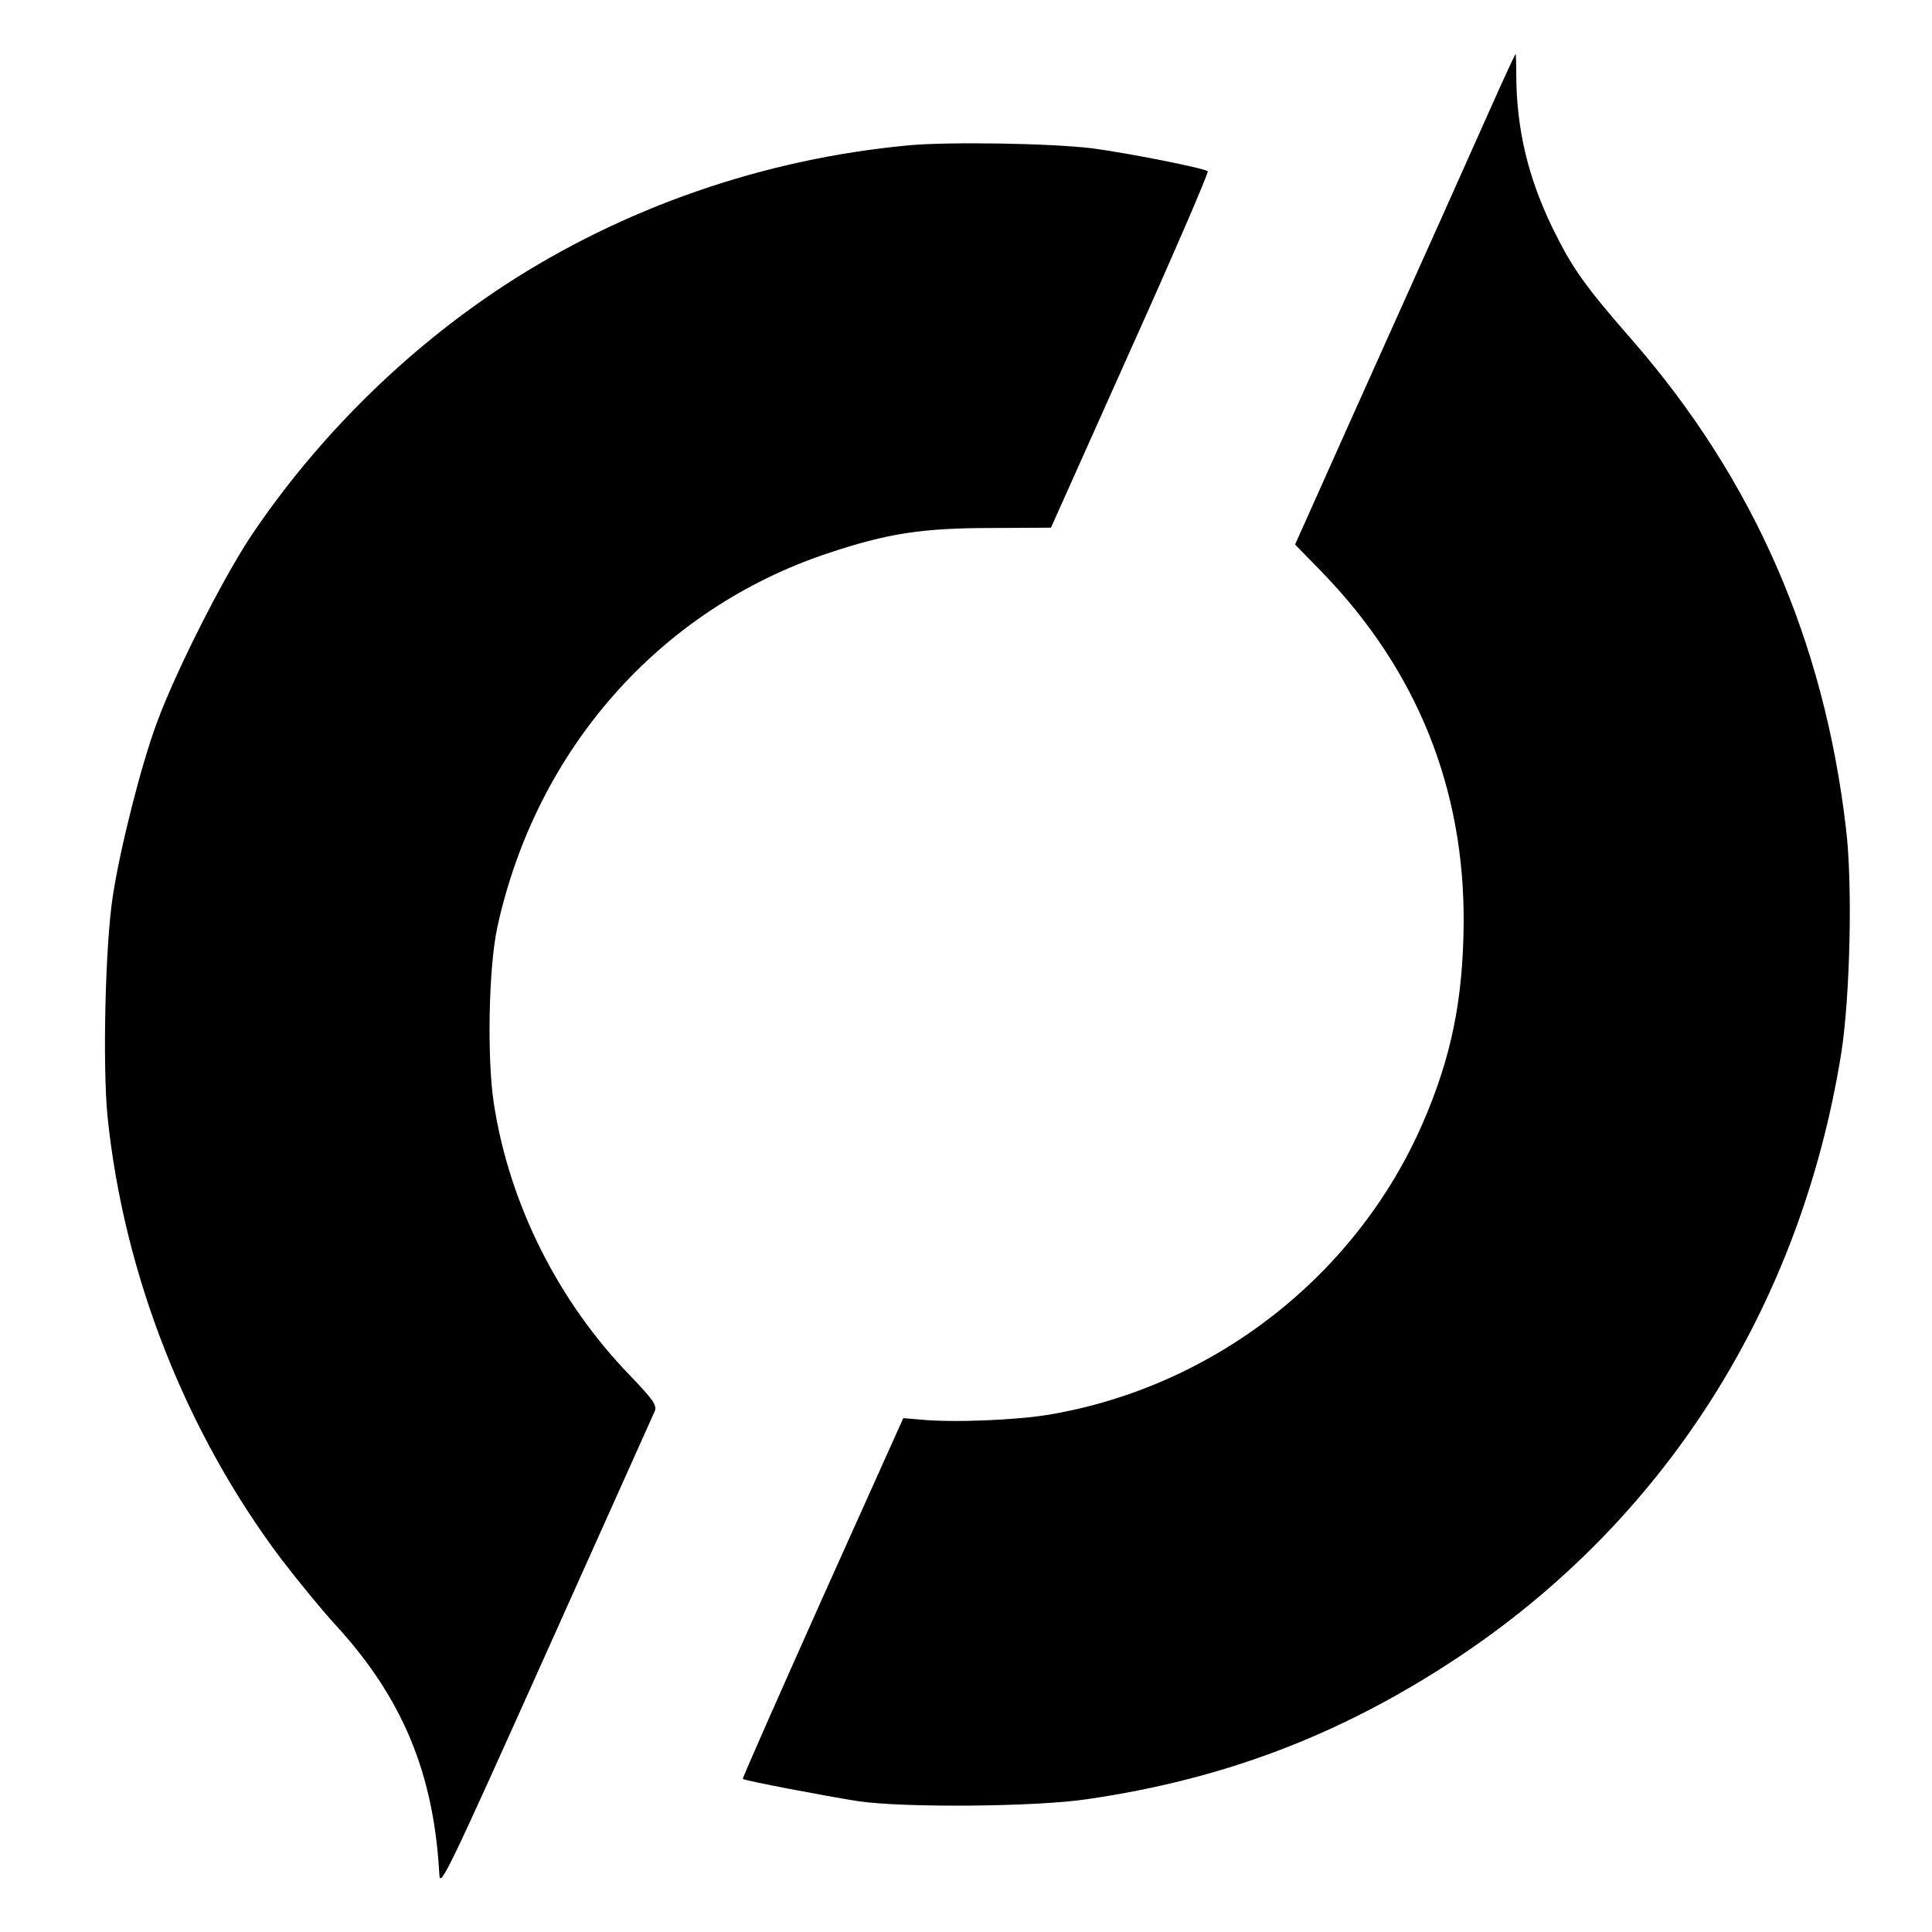
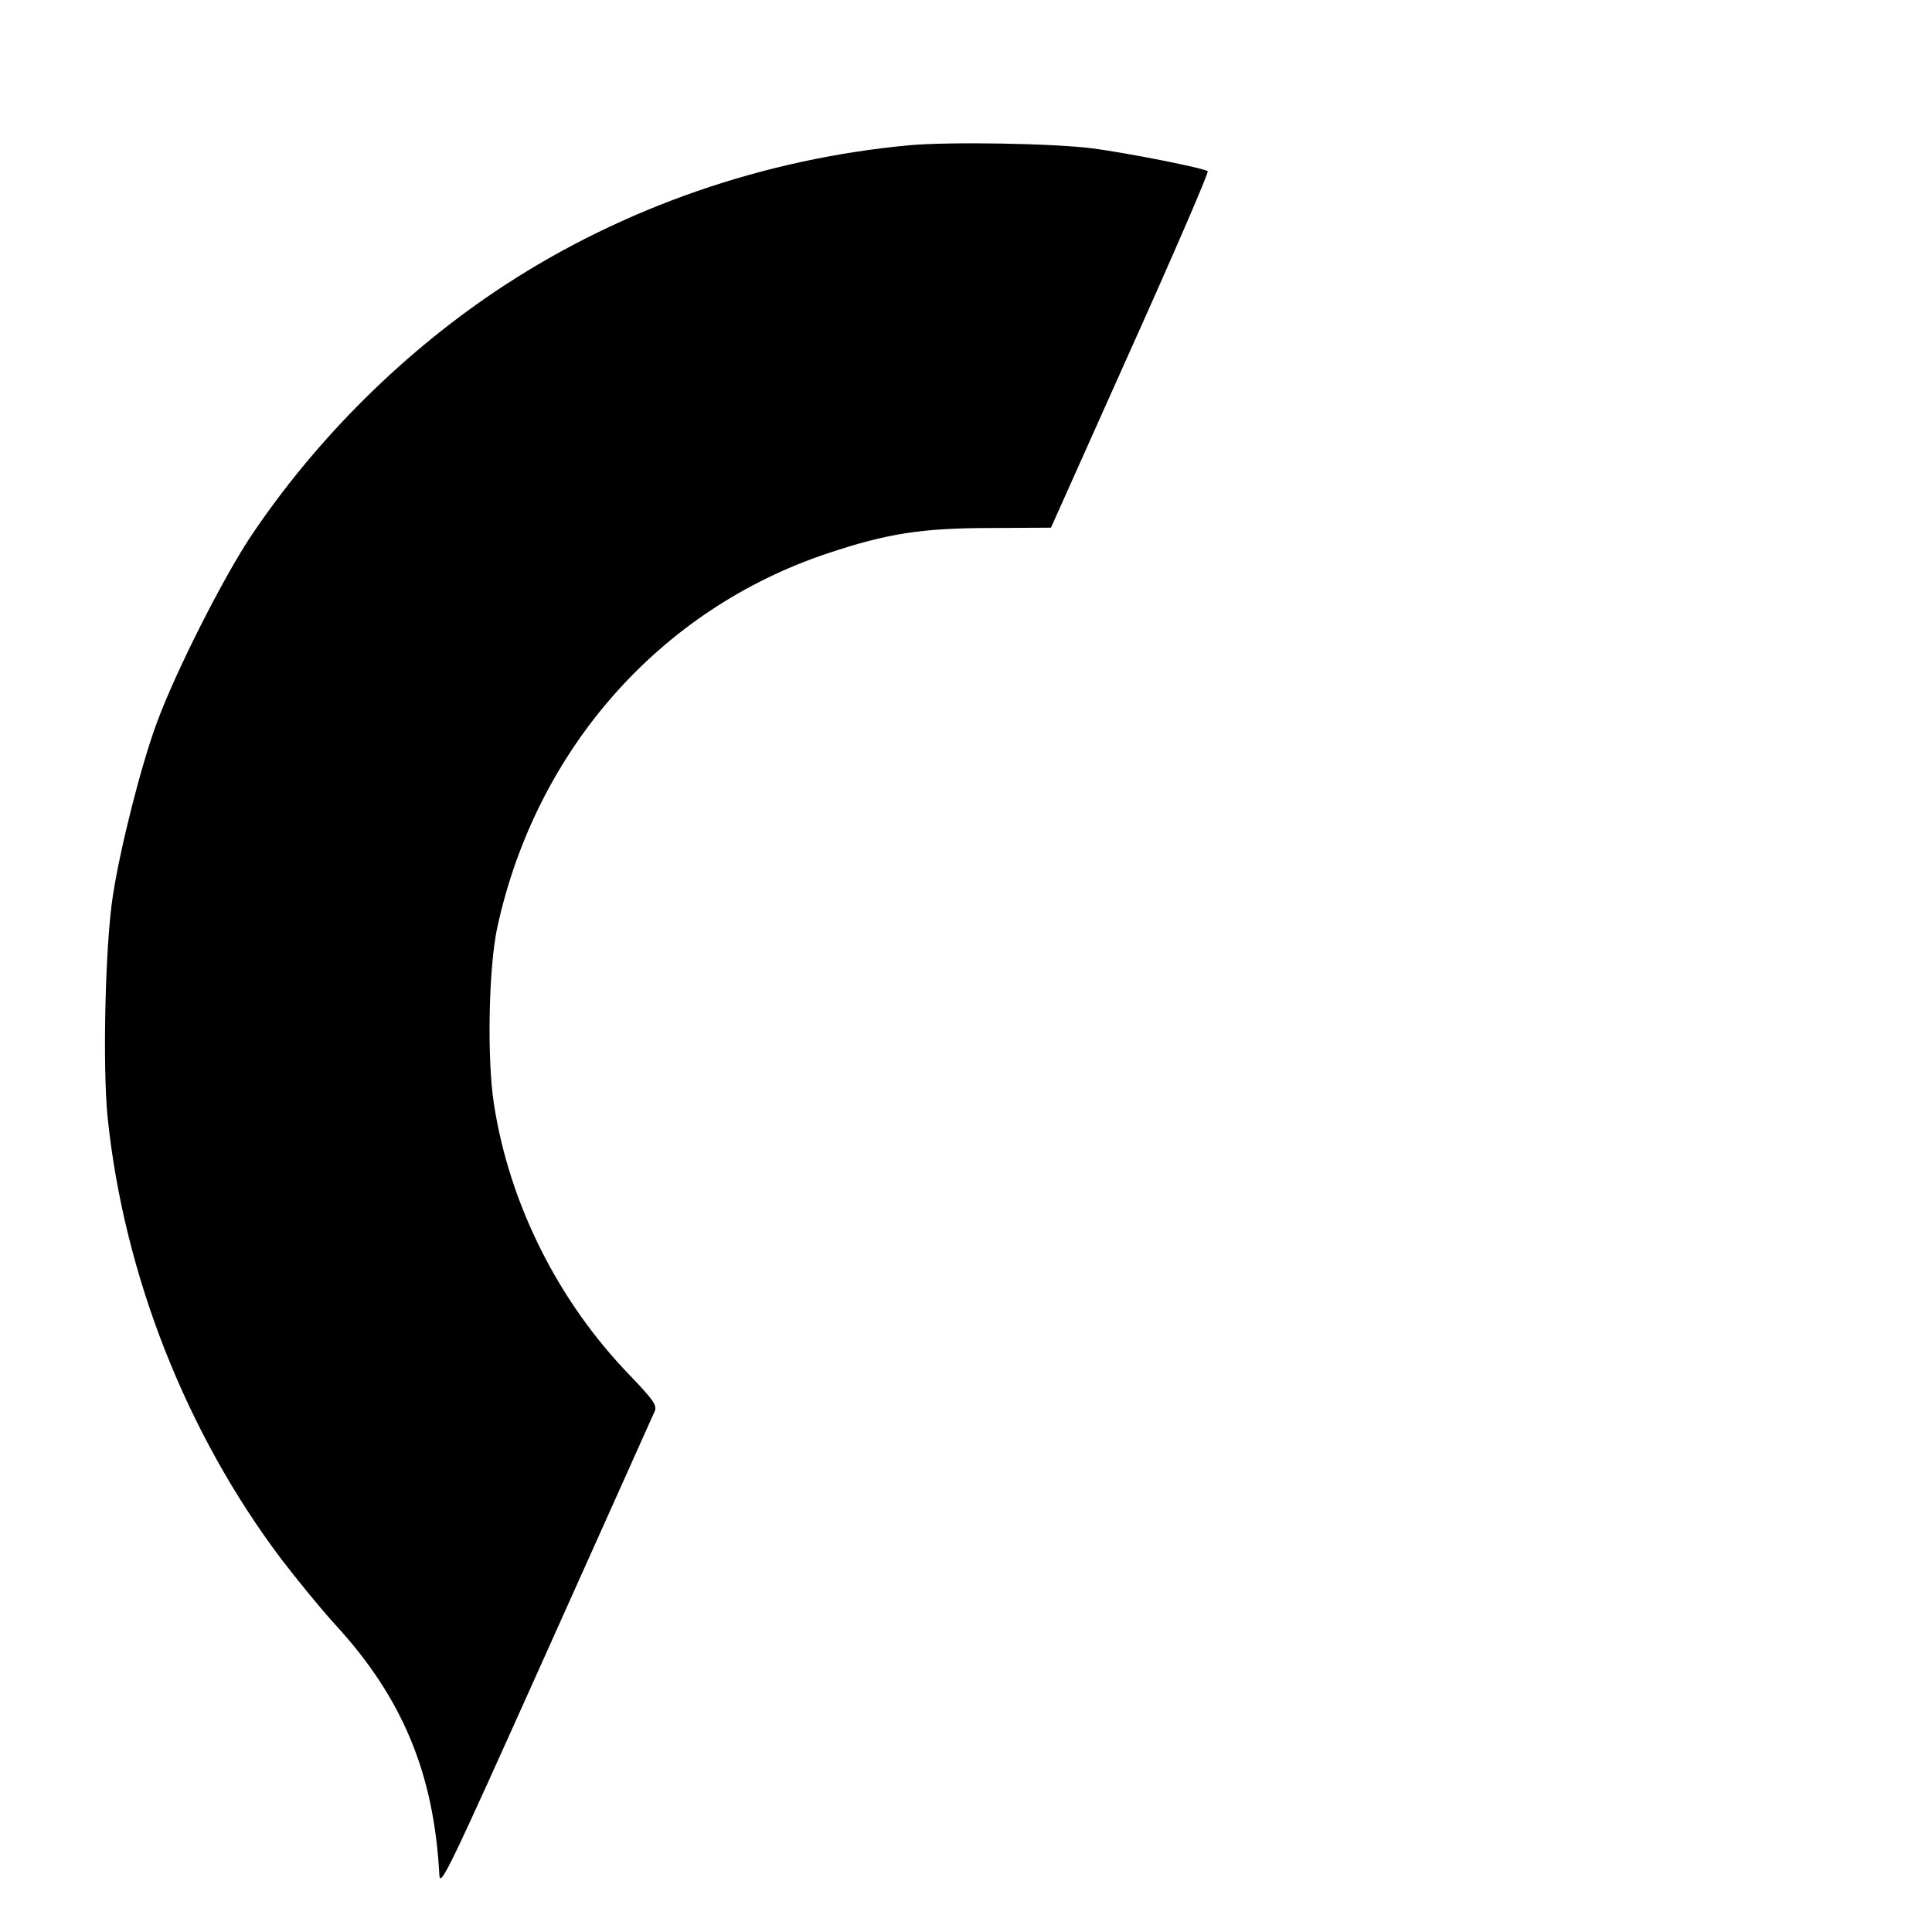
<svg xmlns="http://www.w3.org/2000/svg" version="1.0" width="573pt" height="573pt" viewBox="0 0 573 573" preserveAspectRatio="xMidYMid meet">
  <g transform="translate(0,573) scale(0.1,-0.1)" fill="#000000" stroke="none">
-     <path d="M4427 5423 c-73 -164 -162 -363 -416 -928 l-170 -380 78 -80 c283 -291 425 -643 422 -1045 -2 -226 -37 -396 -120 -588 -196 -453 -617 -783 -1106 -867 -98 -17 -292 -25 -388 -15 l-48 4 -240 -534 c-131 -293 -238 -535 -236 -536 4 -5 252 -52 342 -66 135 -20 528 -17 680 6 405 59 749 190 1088 413 622 409 1027 1046 1148 1800 26 167 34 499 14 665 -65 558 -274 1036 -634 1449 -144 165 -178 214 -237 334 -73 151 -106 293 -107 451 0 35 -1 64 -2 64 -1 0 -32 -66 -68 -147z" />
    <path d="M2695 5299 c-429 -40 -845 -184 -1200 -416 -292 -191 -556 -452 -752 -745 -84 -127 -223 -402 -278 -552 -47 -127 -108 -369 -130 -511 -23 -144 -31 -507 -16 -657 48 -468 233 -938 516 -1313 46 -60 117 -147 158 -192 201 -218 294 -443 310 -743 2 -41 26 9 316 655 173 385 318 709 323 720 7 17 -5 34 -74 106 -213 220 -357 508 -403 804 -21 134 -16 406 10 525 115 527 482 943 980 1109 177 59 279 75 486 75 l176 1 235 525 c130 289 233 528 230 532 -9 9 -236 54 -342 68 -120 15 -426 20 -545 9z" />
  </g>
</svg>